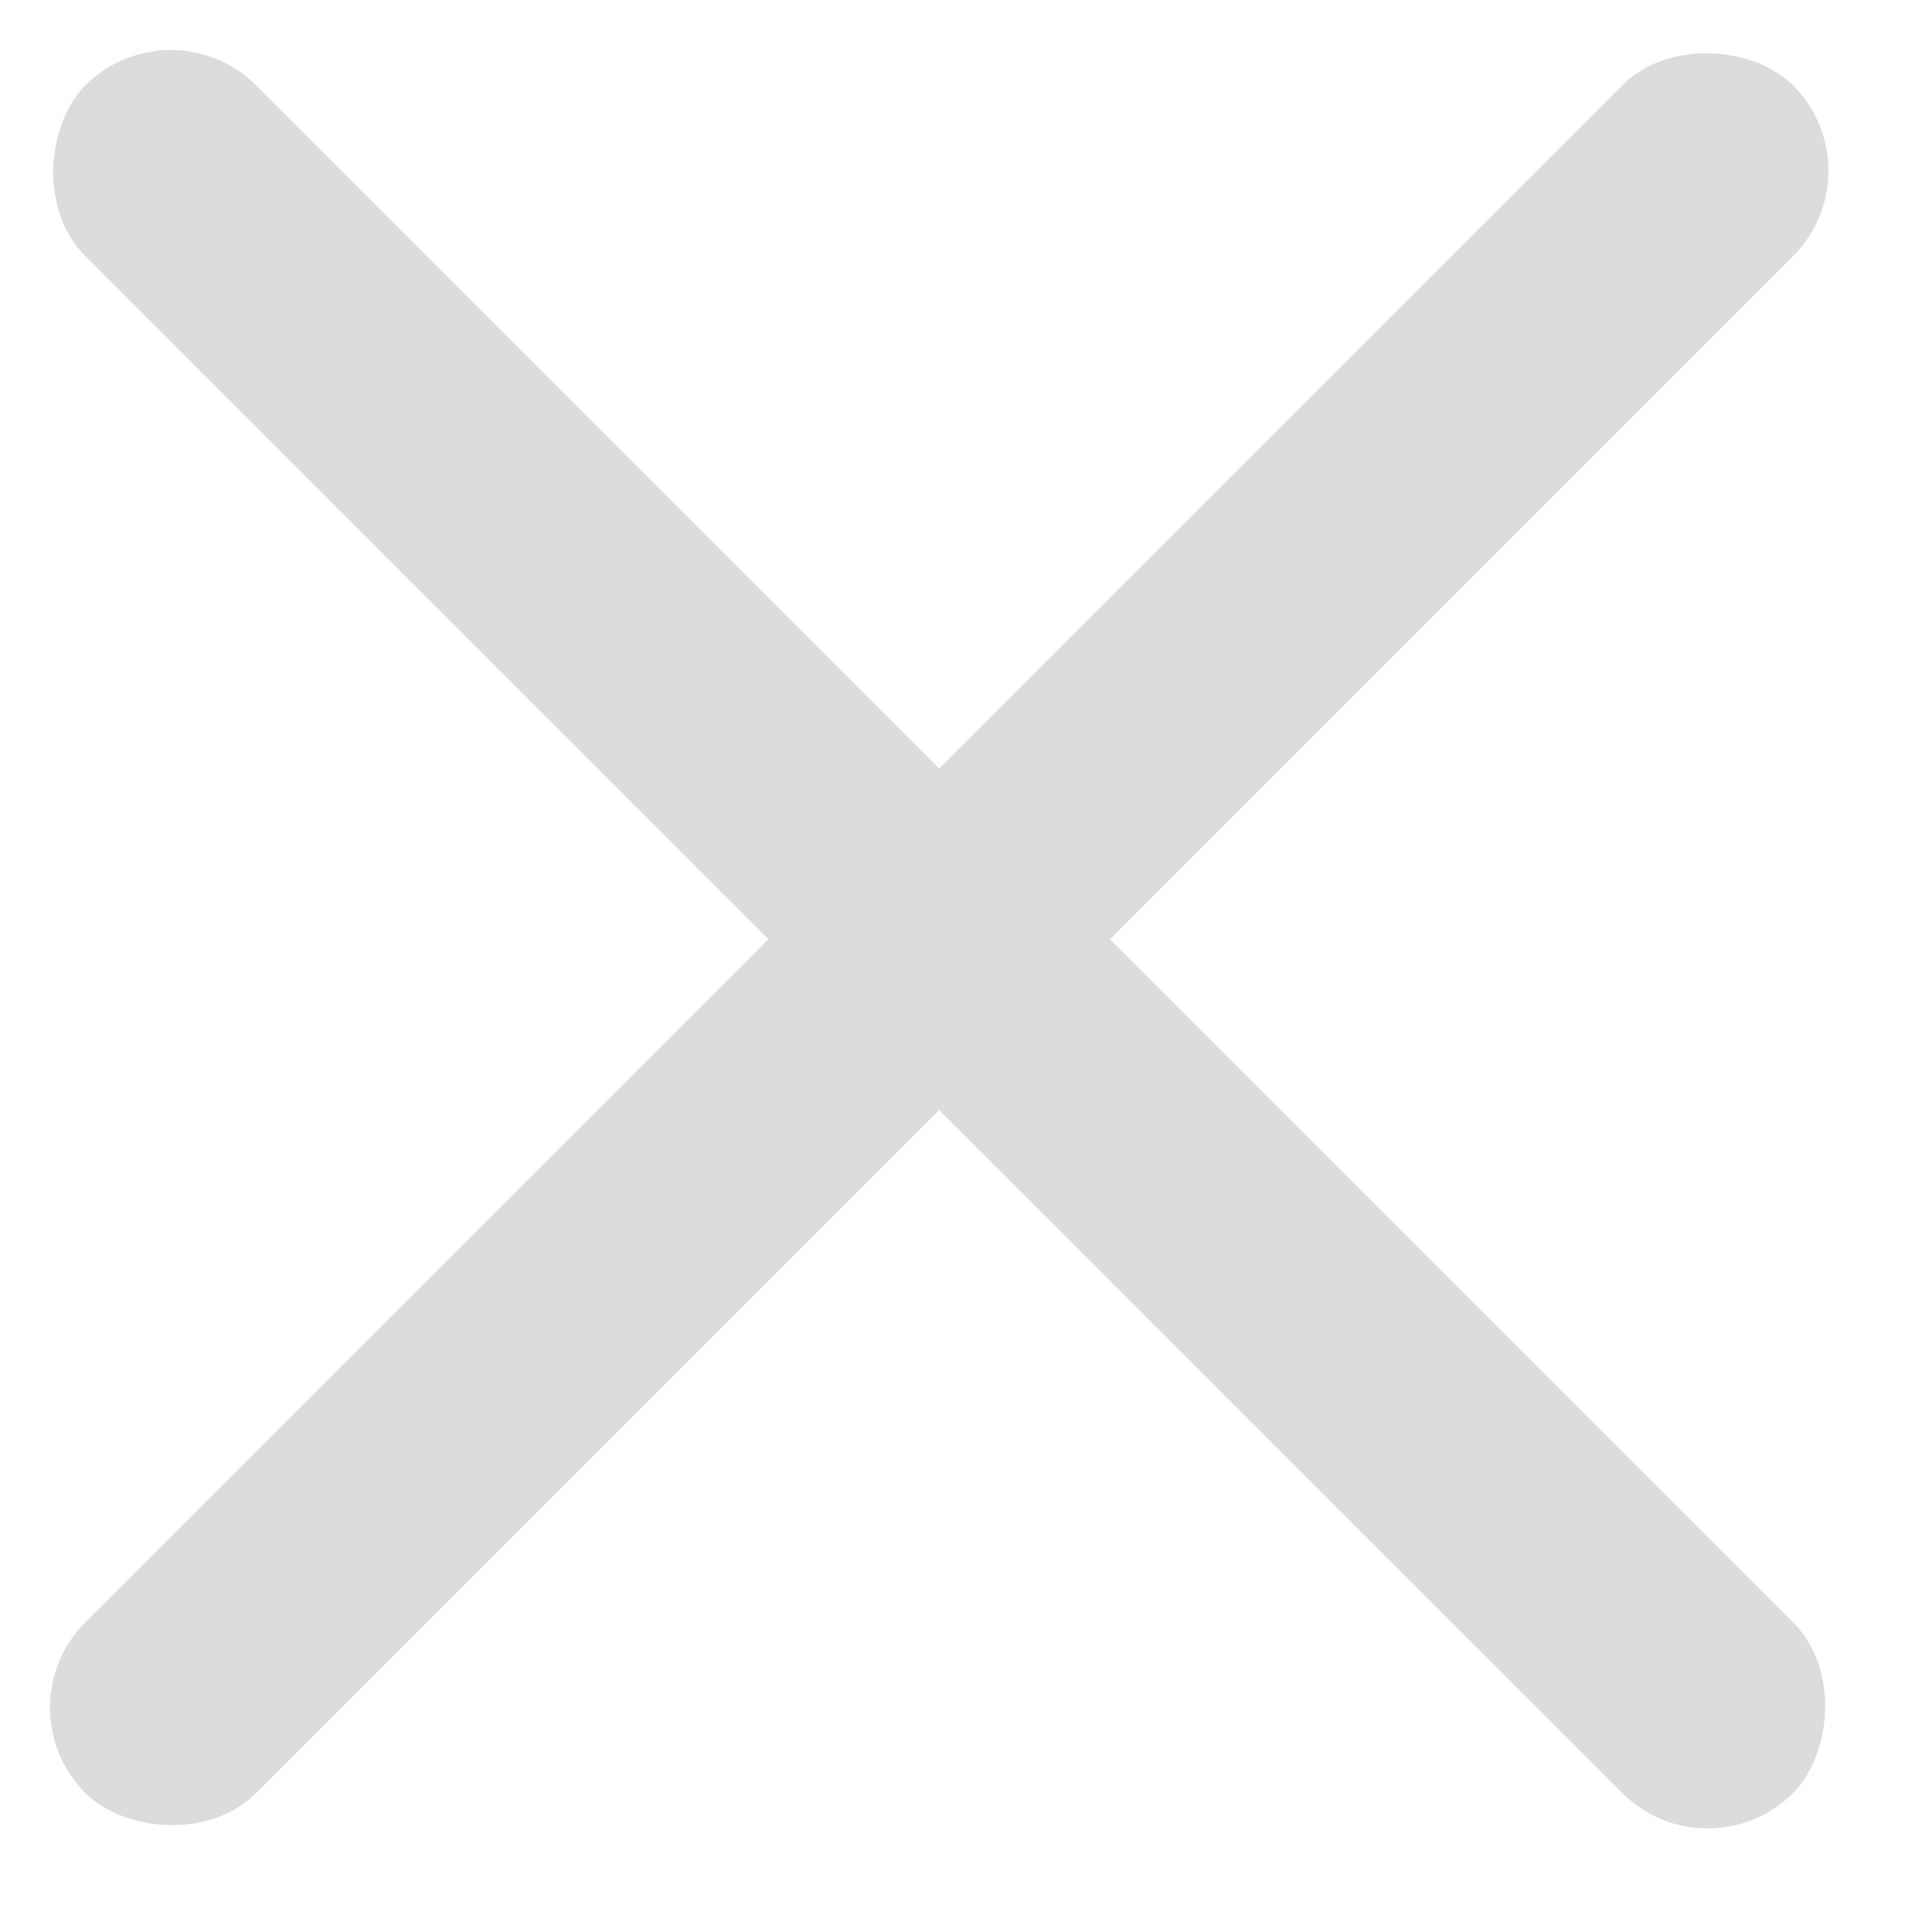
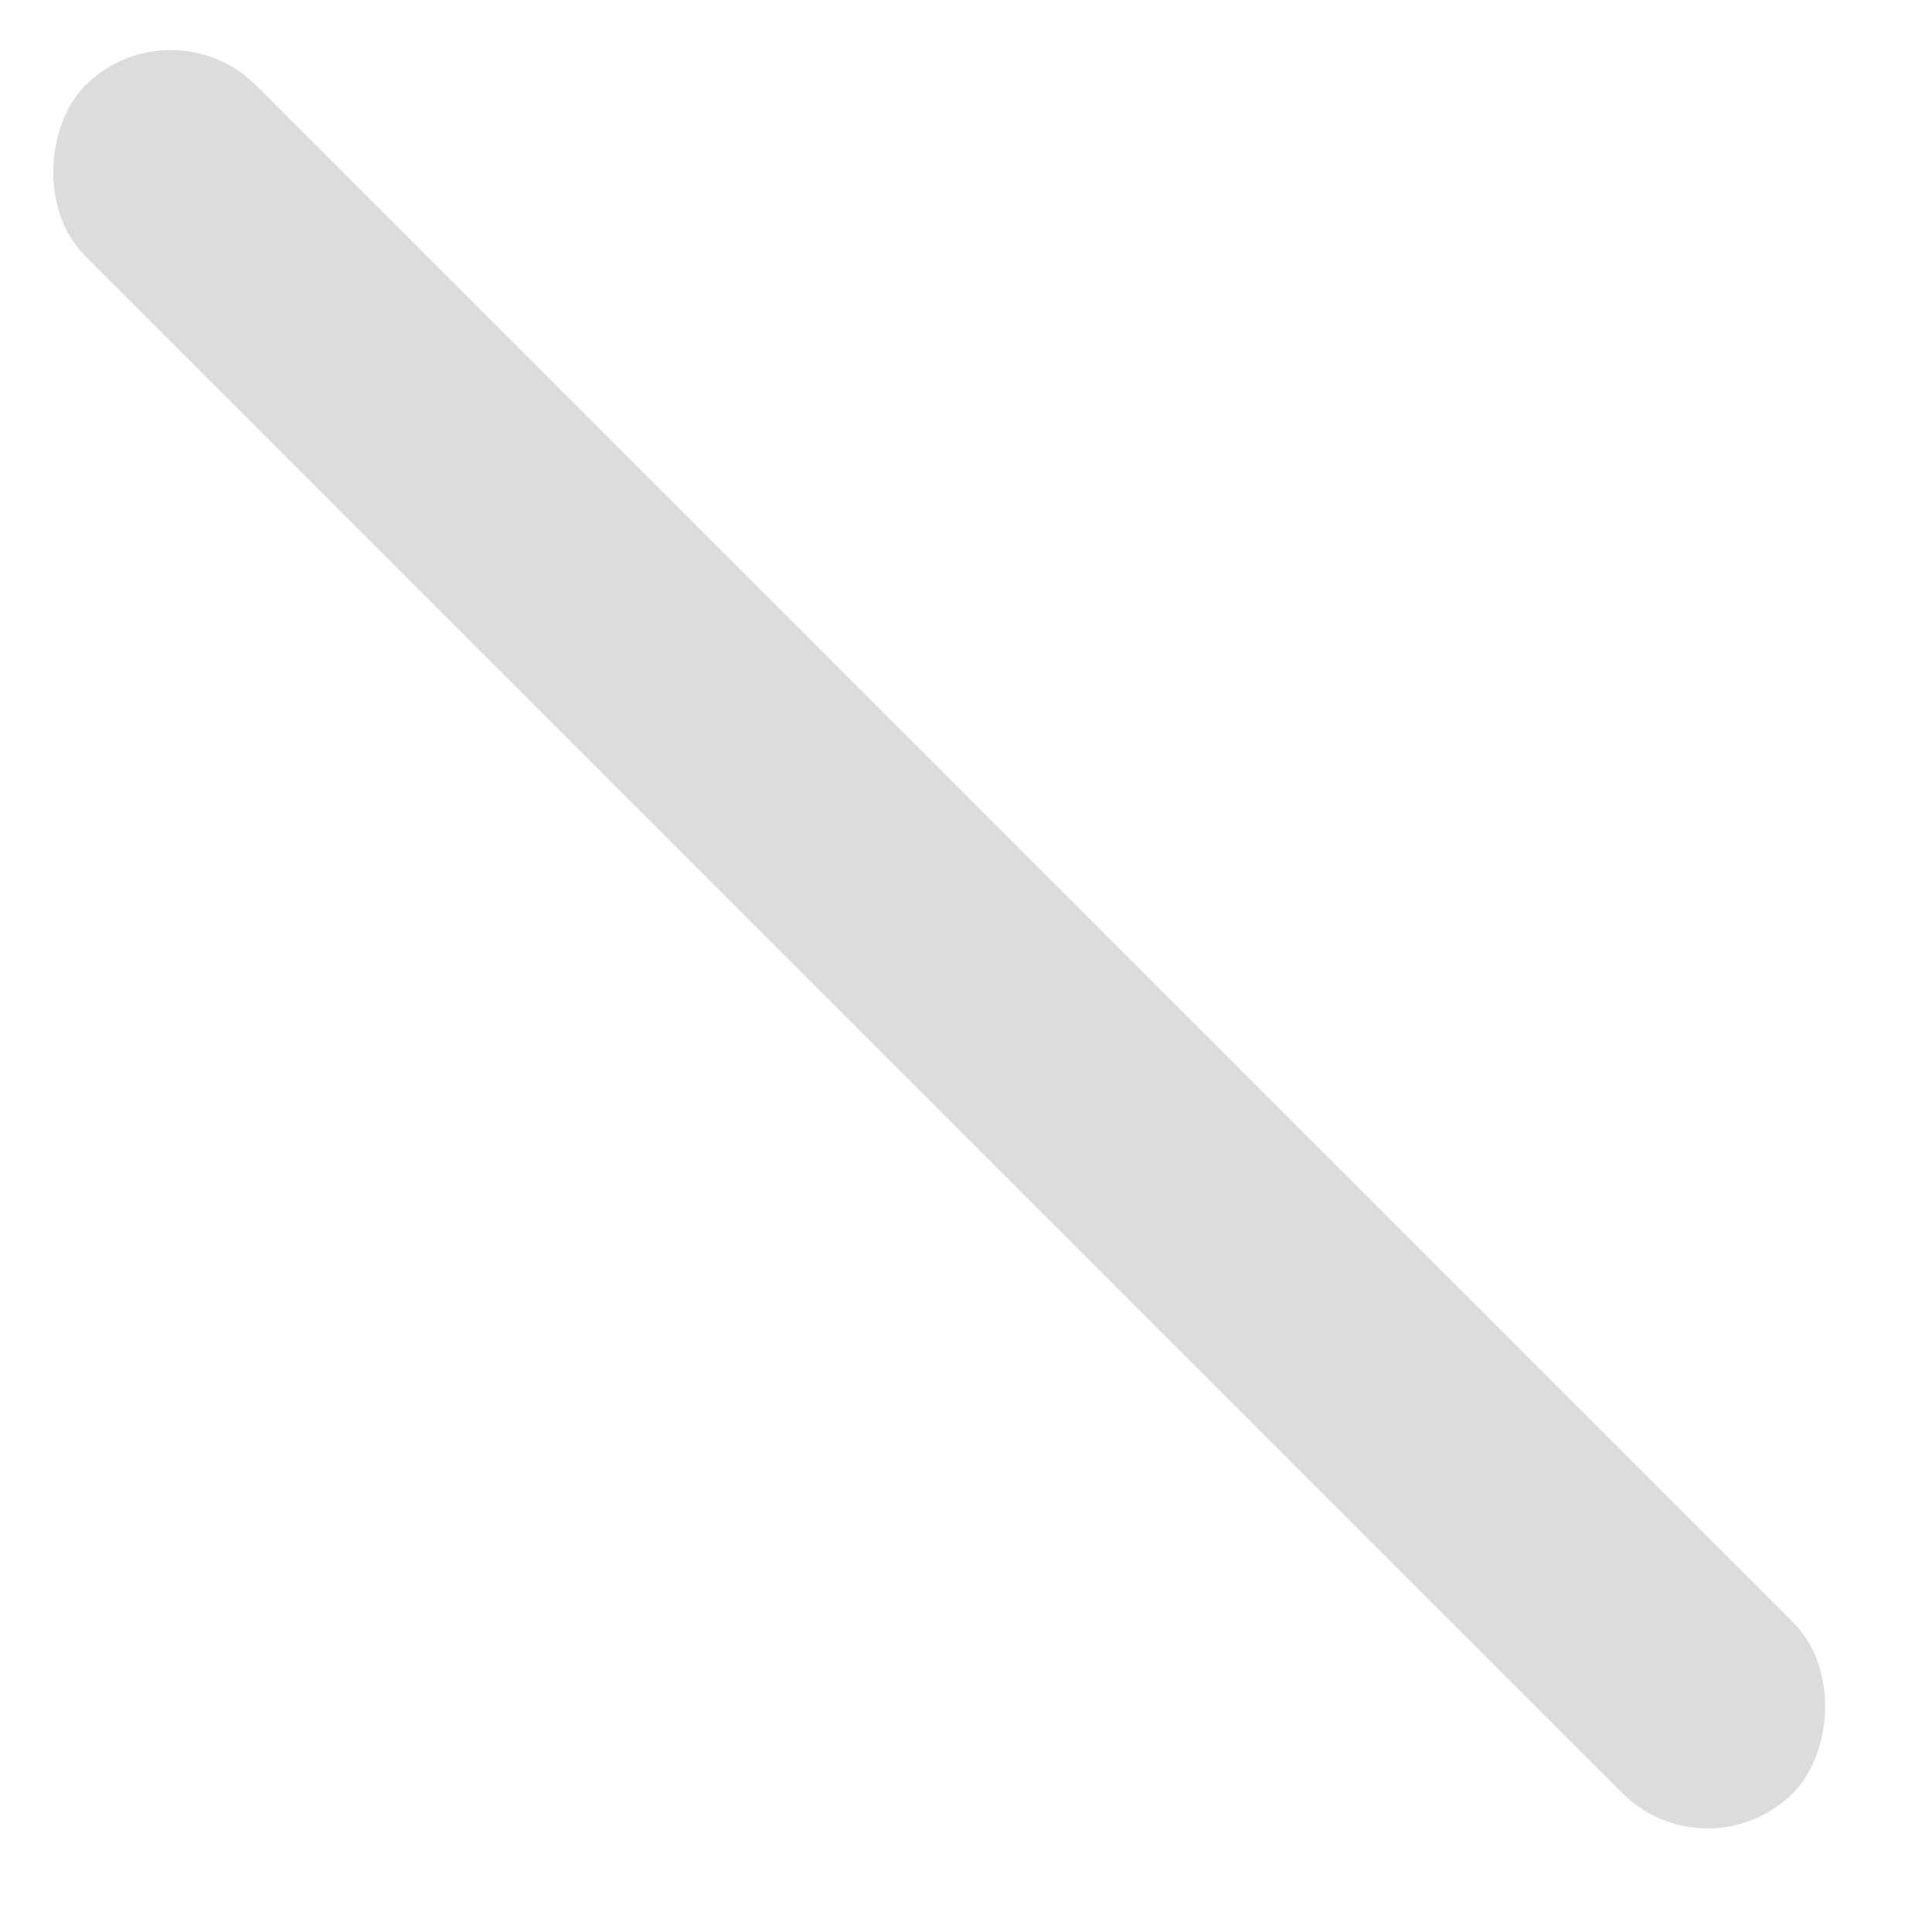
<svg xmlns="http://www.w3.org/2000/svg" width="24" height="24" viewBox="0 0 24 24" fill="none">
-   <rect y="21.213" width="30" height="3" rx="1.5" transform="rotate(-45 0 21.213)" fill="#DCDCDC" />
  <rect x="2.121" width="30" height="3" rx="1.5" transform="rotate(45 2.121 0)" fill="#DCDCDC" />
</svg>